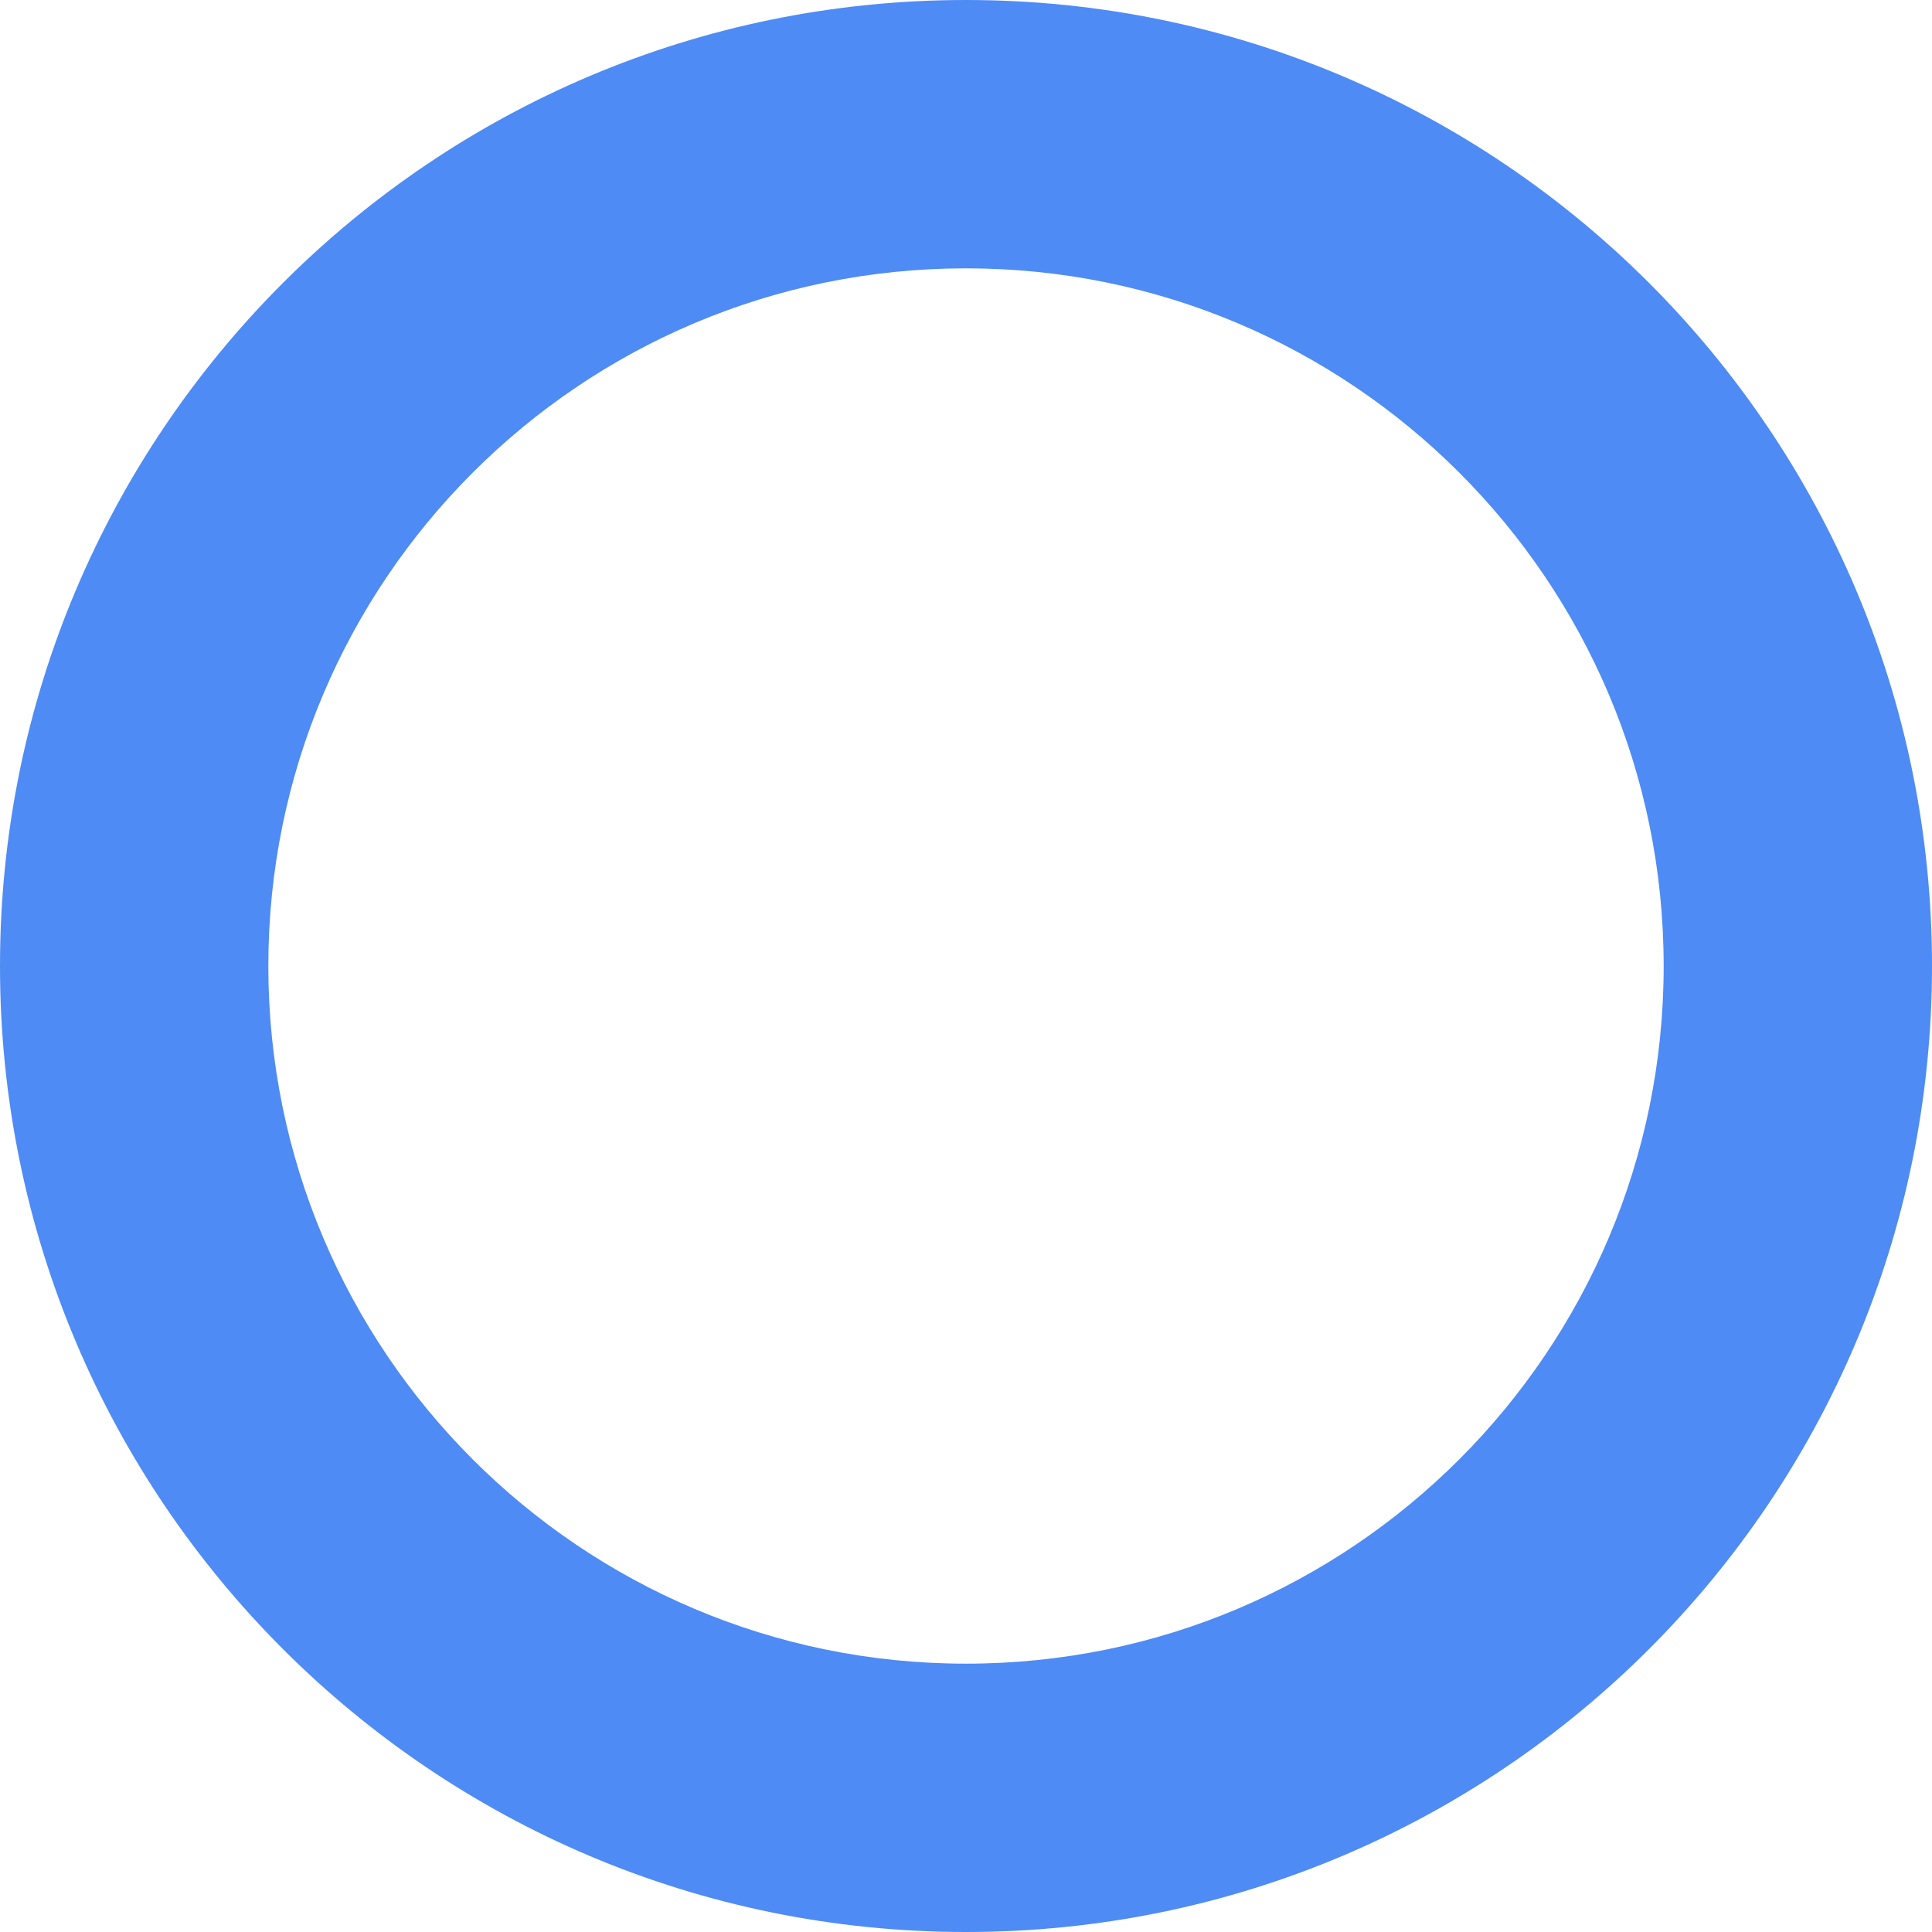
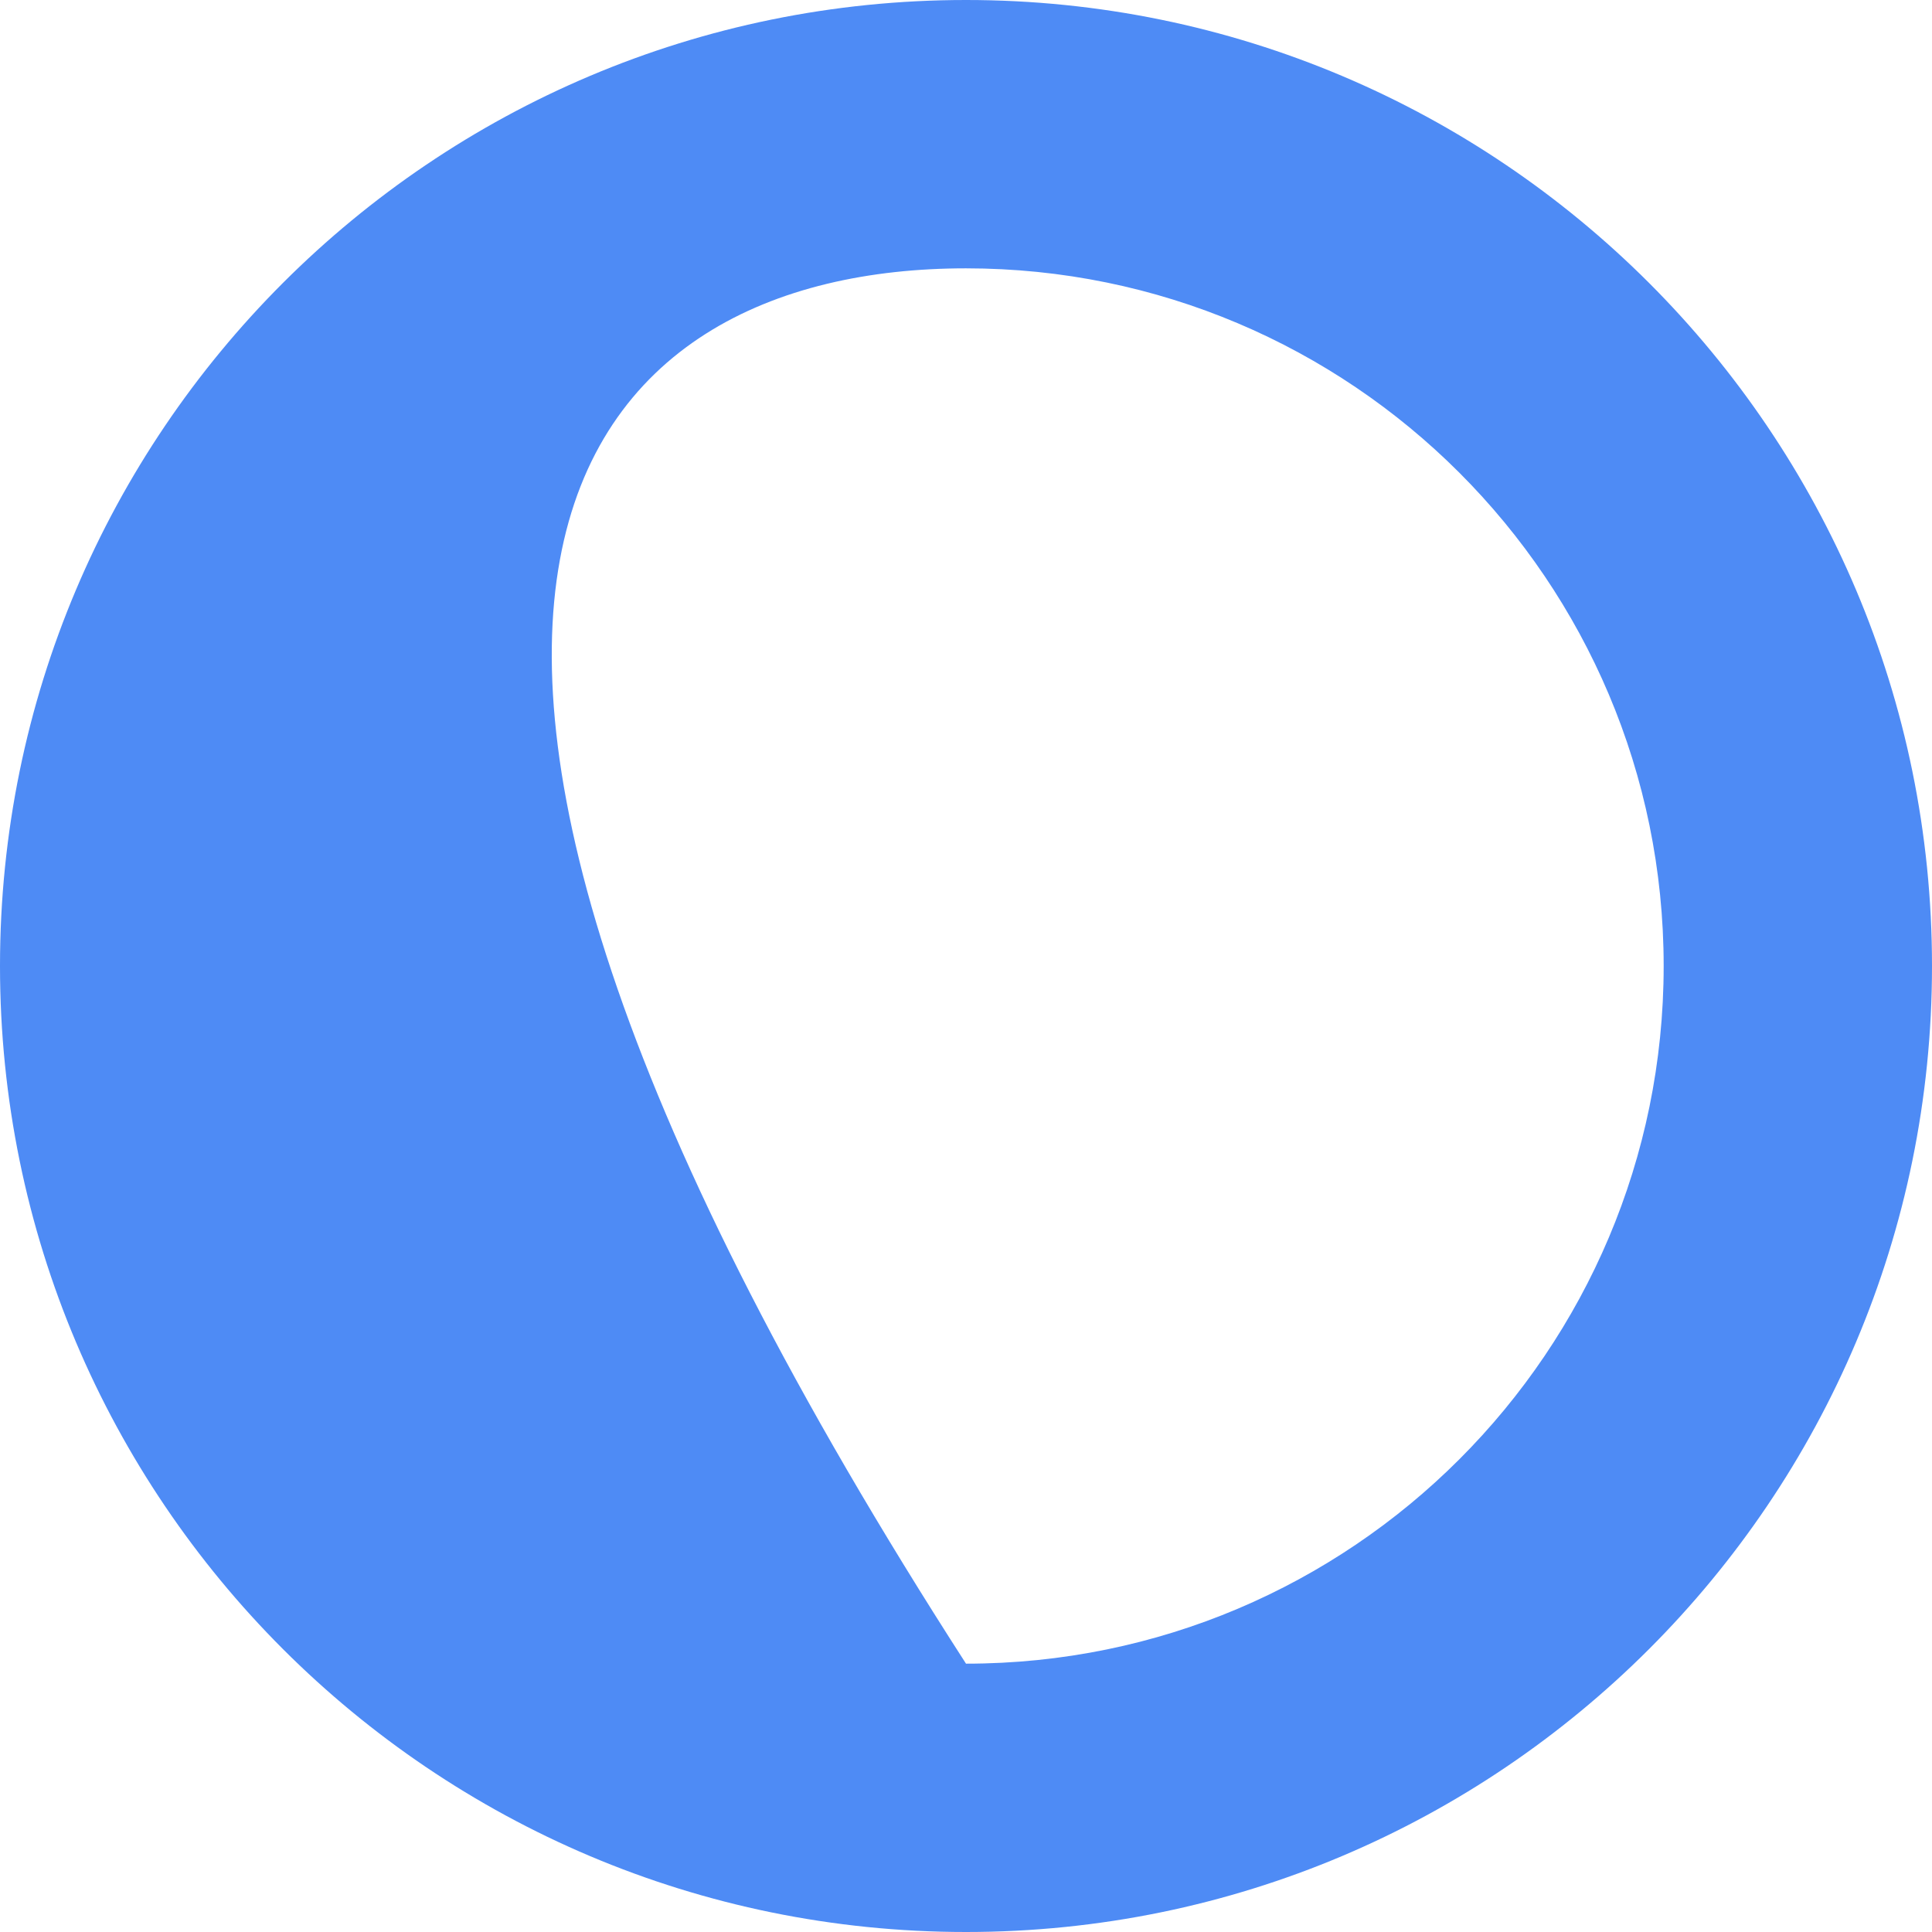
<svg xmlns="http://www.w3.org/2000/svg" width="72" height="72" viewBox="0 0 72 72" fill="none">
-   <path fill-rule="evenodd" clip-rule="evenodd" d="M36 10C50.359 10 62 21.641 62 36C62 50.359 50.359 62 36 62C21.641 62 10 50.359 10 36C10 21.641 21.641 10 36 10ZM36 0C55.882 0 72 16.118 72 36C72 55.882 55.882 72 36 72C16.118 72 0 55.882 0 36C0 16.118 16.118 0 36 0Z" fill="#4E8BF5" />
+   <path fill-rule="evenodd" clip-rule="evenodd" d="M36 10C50.359 10 62 21.641 62 36C62 50.359 50.359 62 36 62C10 21.641 21.641 10 36 10ZM36 0C55.882 0 72 16.118 72 36C72 55.882 55.882 72 36 72C16.118 72 0 55.882 0 36C0 16.118 16.118 0 36 0Z" fill="#4E8BF5" />
</svg>